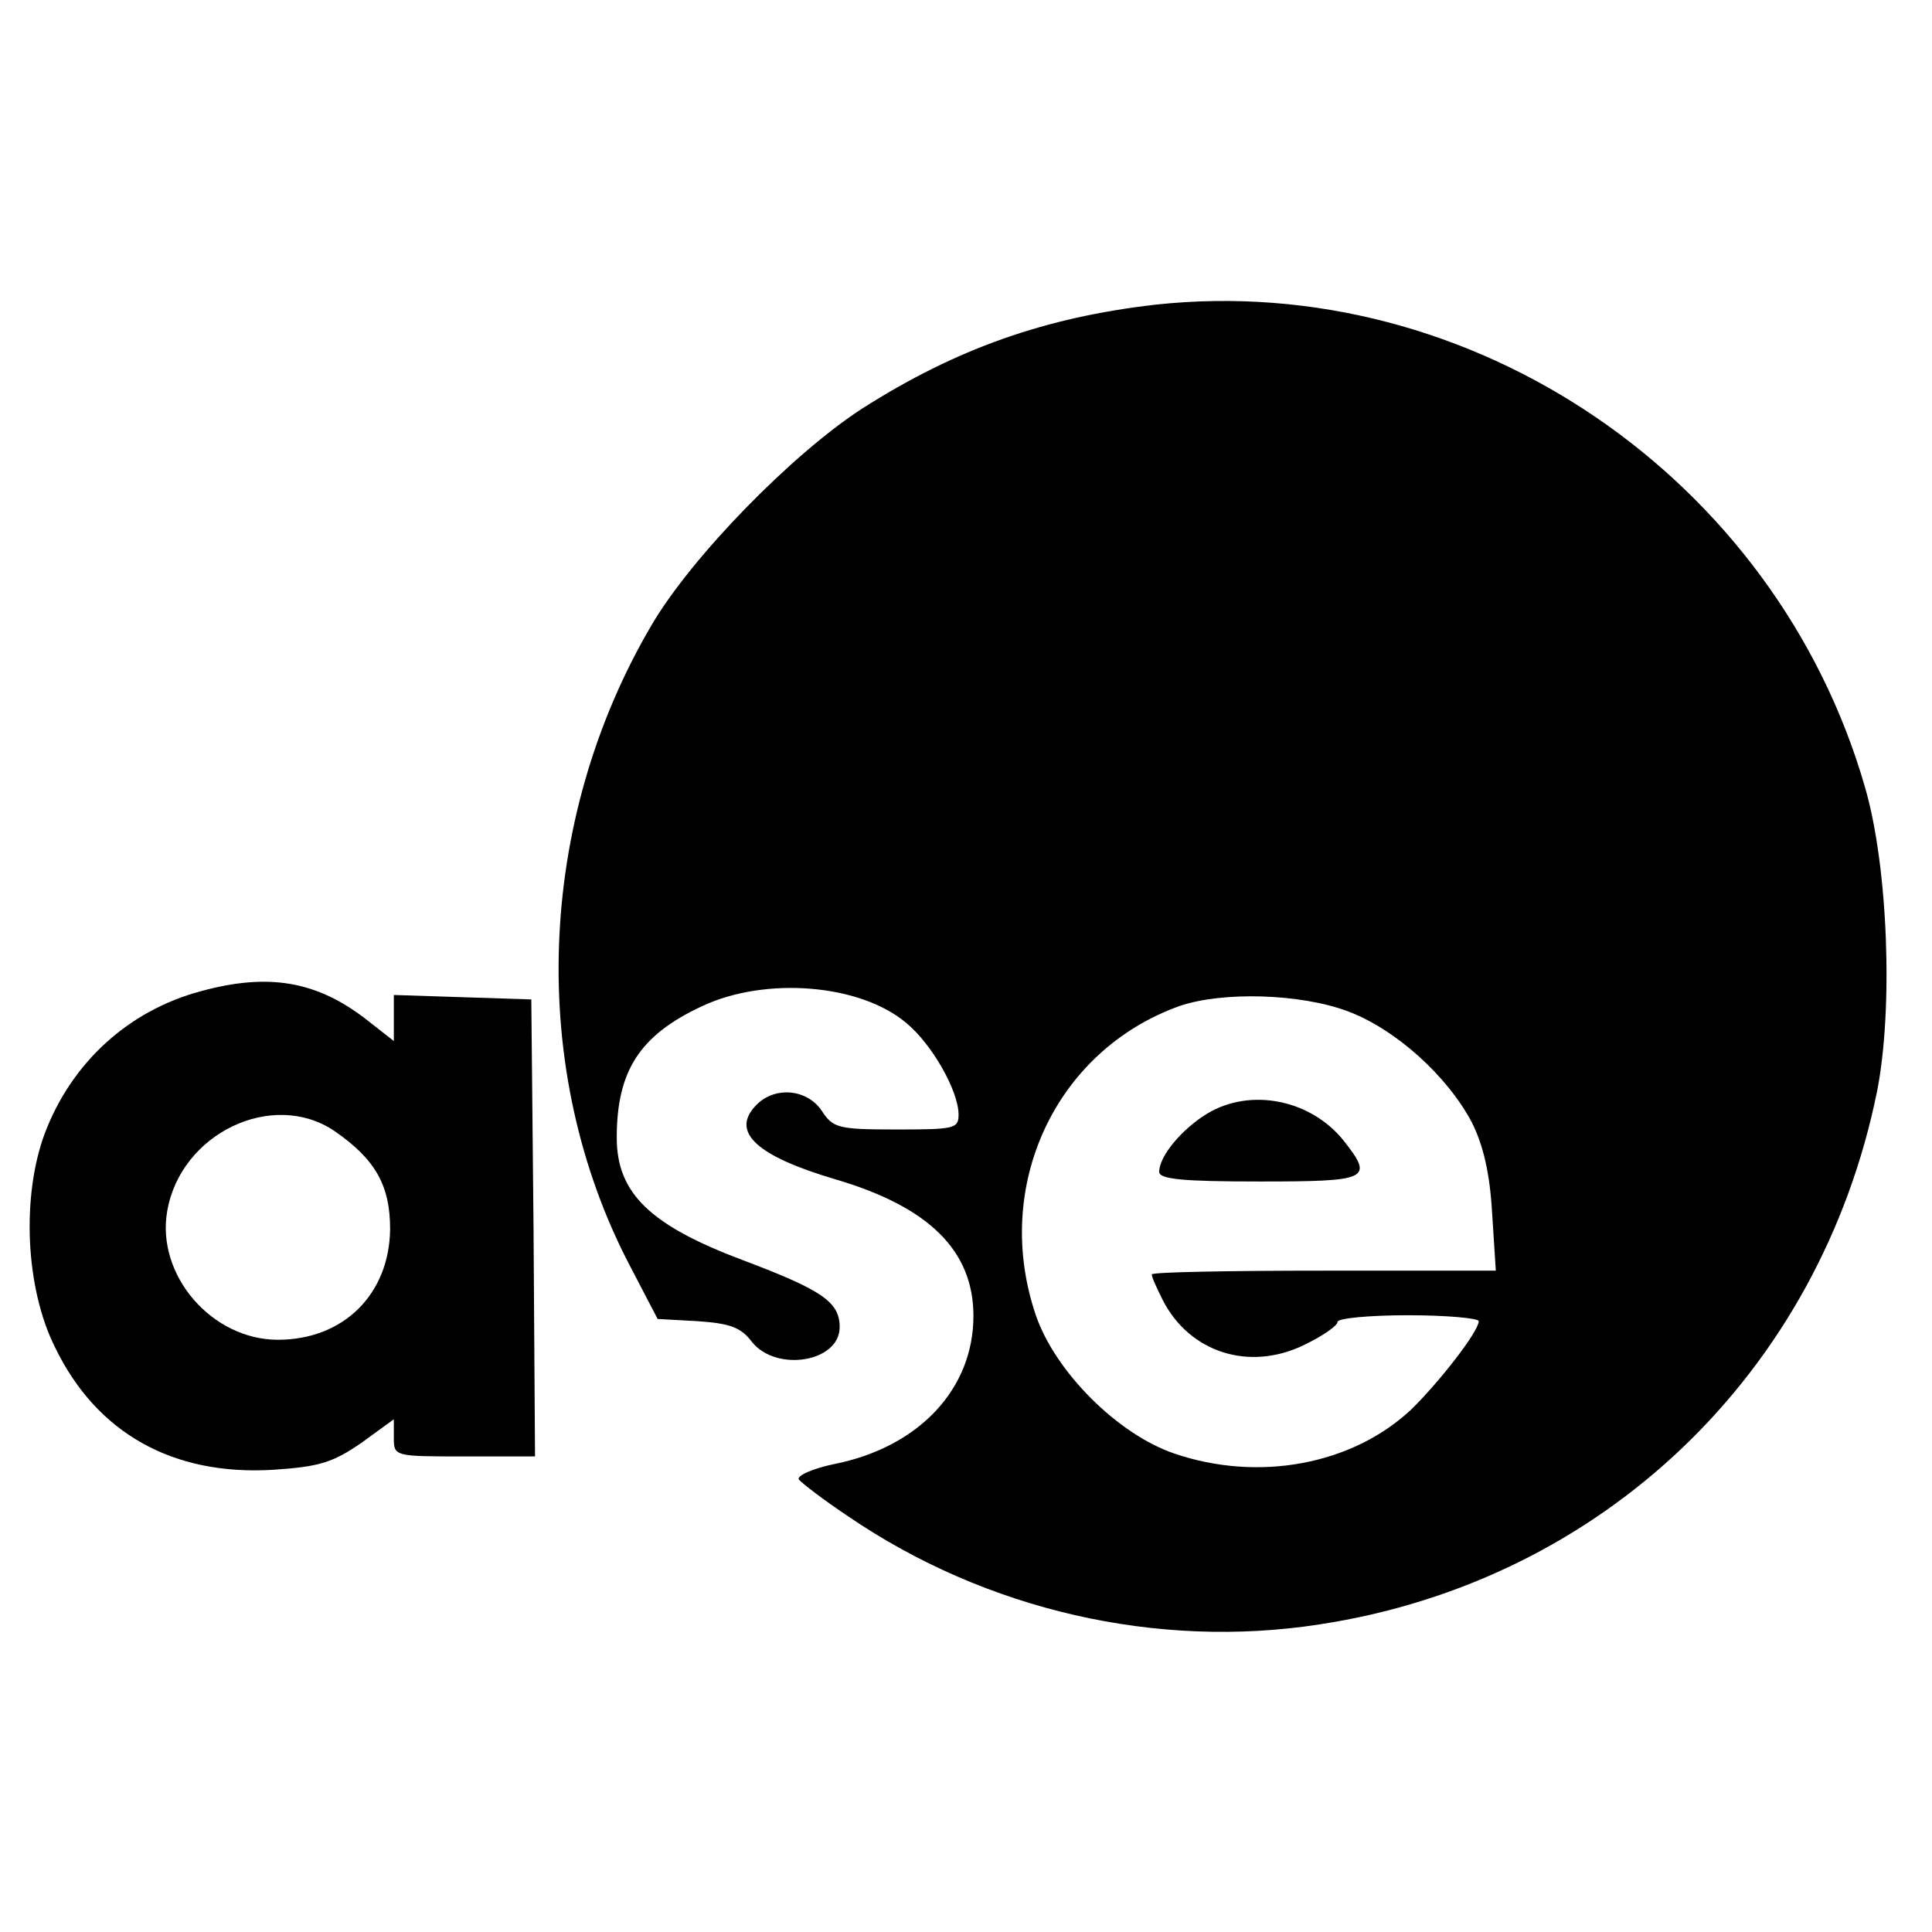
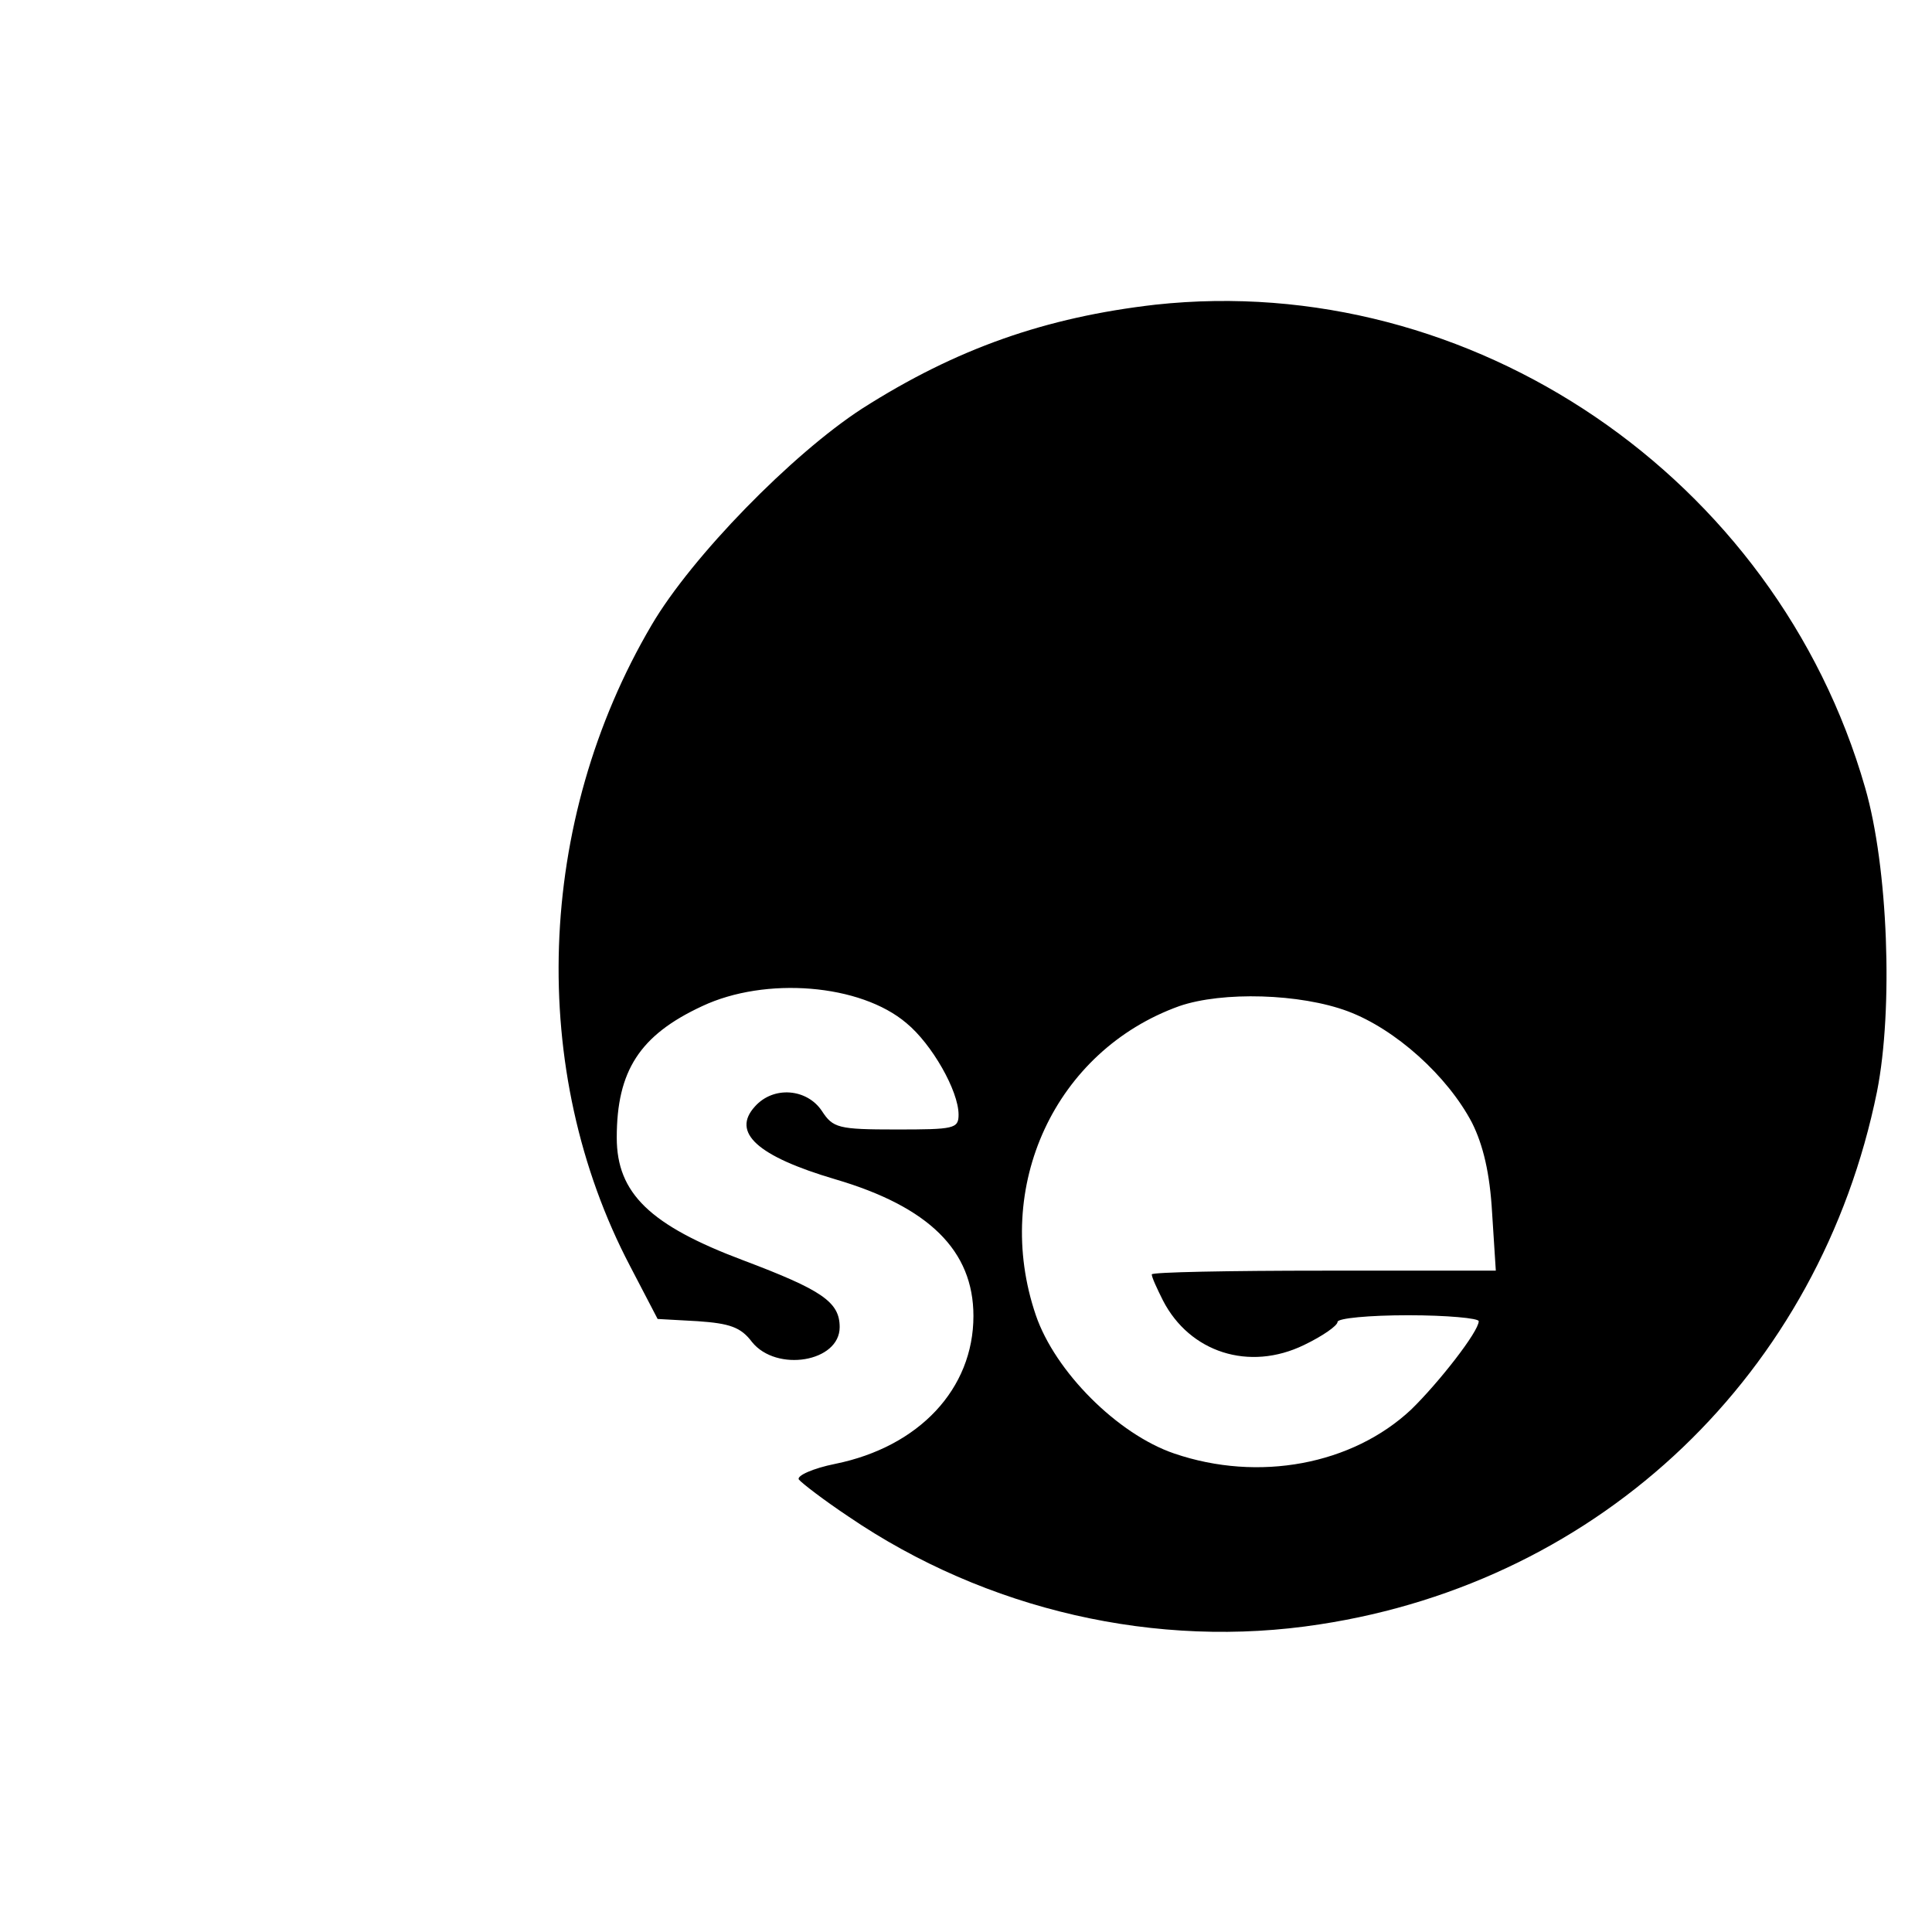
<svg xmlns="http://www.w3.org/2000/svg" version="1.0" width="260pt" height="260pt" viewBox="0 0 260 260" preserveAspectRatio="xMidYMid meet">
  <g transform="translate(0,260) scale(0.1,-0.1)" fill="#000000" stroke="none">
    <path d="M1555 2190 c-148 -17 -268 -59 -395 -140 -94 -61 -229 -199 -283 -291 -156 -265 -167 -600 -29 -863 l37 -71 54 -3 c43 -3 58 -8 73 -28 33 -41 118 -27 118 20 0 34 -24 50 -130 90 -125 47 -170 90 -170 165 0 90 31 138 115 177 85 40 213 30 275 -23 34 -28 70 -91 70 -123 0 -19 -6 -20 -84 -20 -78 0 -85 2 -100 25 -20 30 -65 34 -90 6 -32 -35 3 -67 108 -98 126 -37 186 -96 186 -184 0 -98 -73 -176 -186 -199 -30 -6 -52 -16 -49 -21 4 -5 34 -28 67 -50 185 -126 415 -179 634 -145 380 58 673 338 750 717 22 111 15 302 -16 409 -120 418 -530 696 -955 650z m259 -951 c64 -24 134 -87 167 -150 15 -30 24 -68 27 -121 l5 -78 -232 0 c-127 0 -231 -2 -231 -5 0 -4 7 -19 15 -35 36 -70 116 -96 190 -60 25 12 45 26 45 31 0 5 43 9 95 9 52 0 95 -4 95 -8 0 -14 -54 -83 -91 -119 -79 -74 -205 -98 -319 -59 -76 26 -160 110 -186 186 -59 173 26 356 193 416 58 20 163 17 227 -7z" />
-     <path d="M1624 1101 c-34 -21 -64 -57 -64 -78 0 -10 32 -13 135 -13 147 0 154 3 114 54 -44 56 -126 73 -185 37z" />
-     <path d="M270 1266 c-97 -26 -174 -96 -210 -192 -31 -84 -26 -207 14 -287 56 -116 159 -173 293 -165 63 4 81 10 119 36 l44 32 0 -25 c0 -25 1 -25 95 -25 l95 0 -2 308 -3 307 -92 3 -93 3 0 -31 0 -31 -37 29 c-67 52 -132 63 -223 38z m180 -188 c55 -38 75 -73 75 -132 -1 -88 -63 -149 -151 -149 -89 0 -164 87 -149 173 18 105 142 164 225 108z" />
  </g>
</svg>